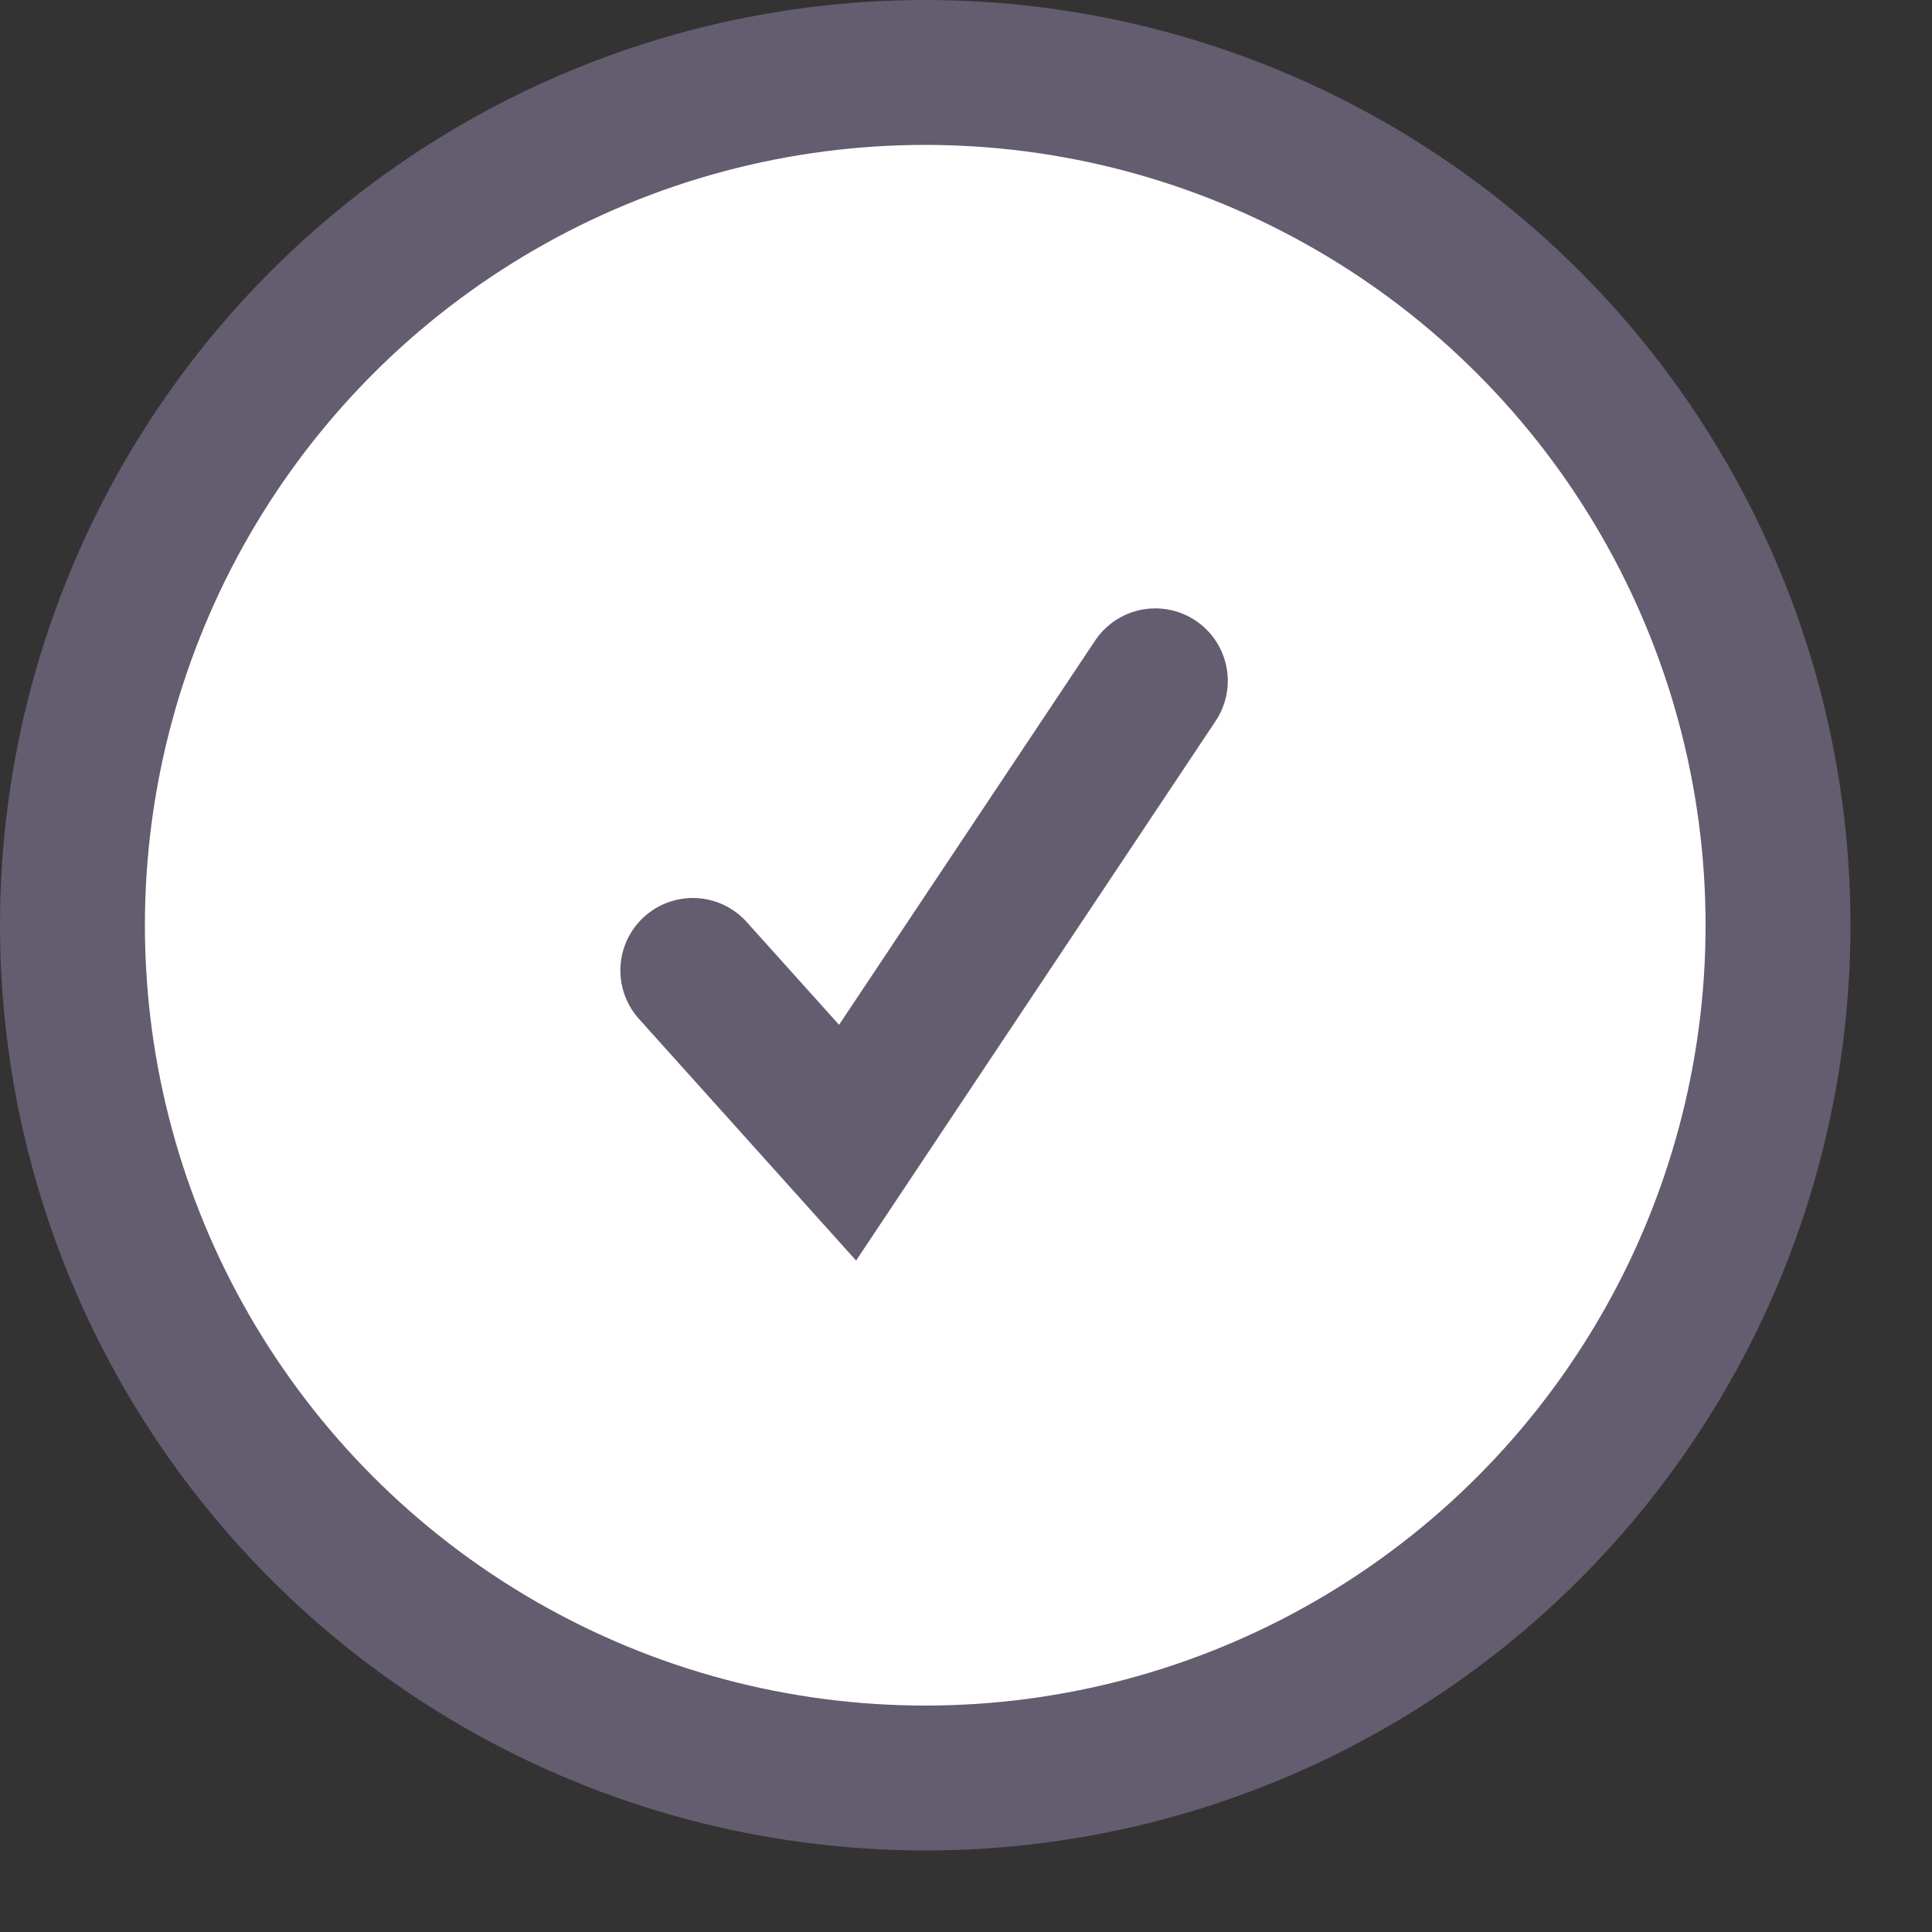
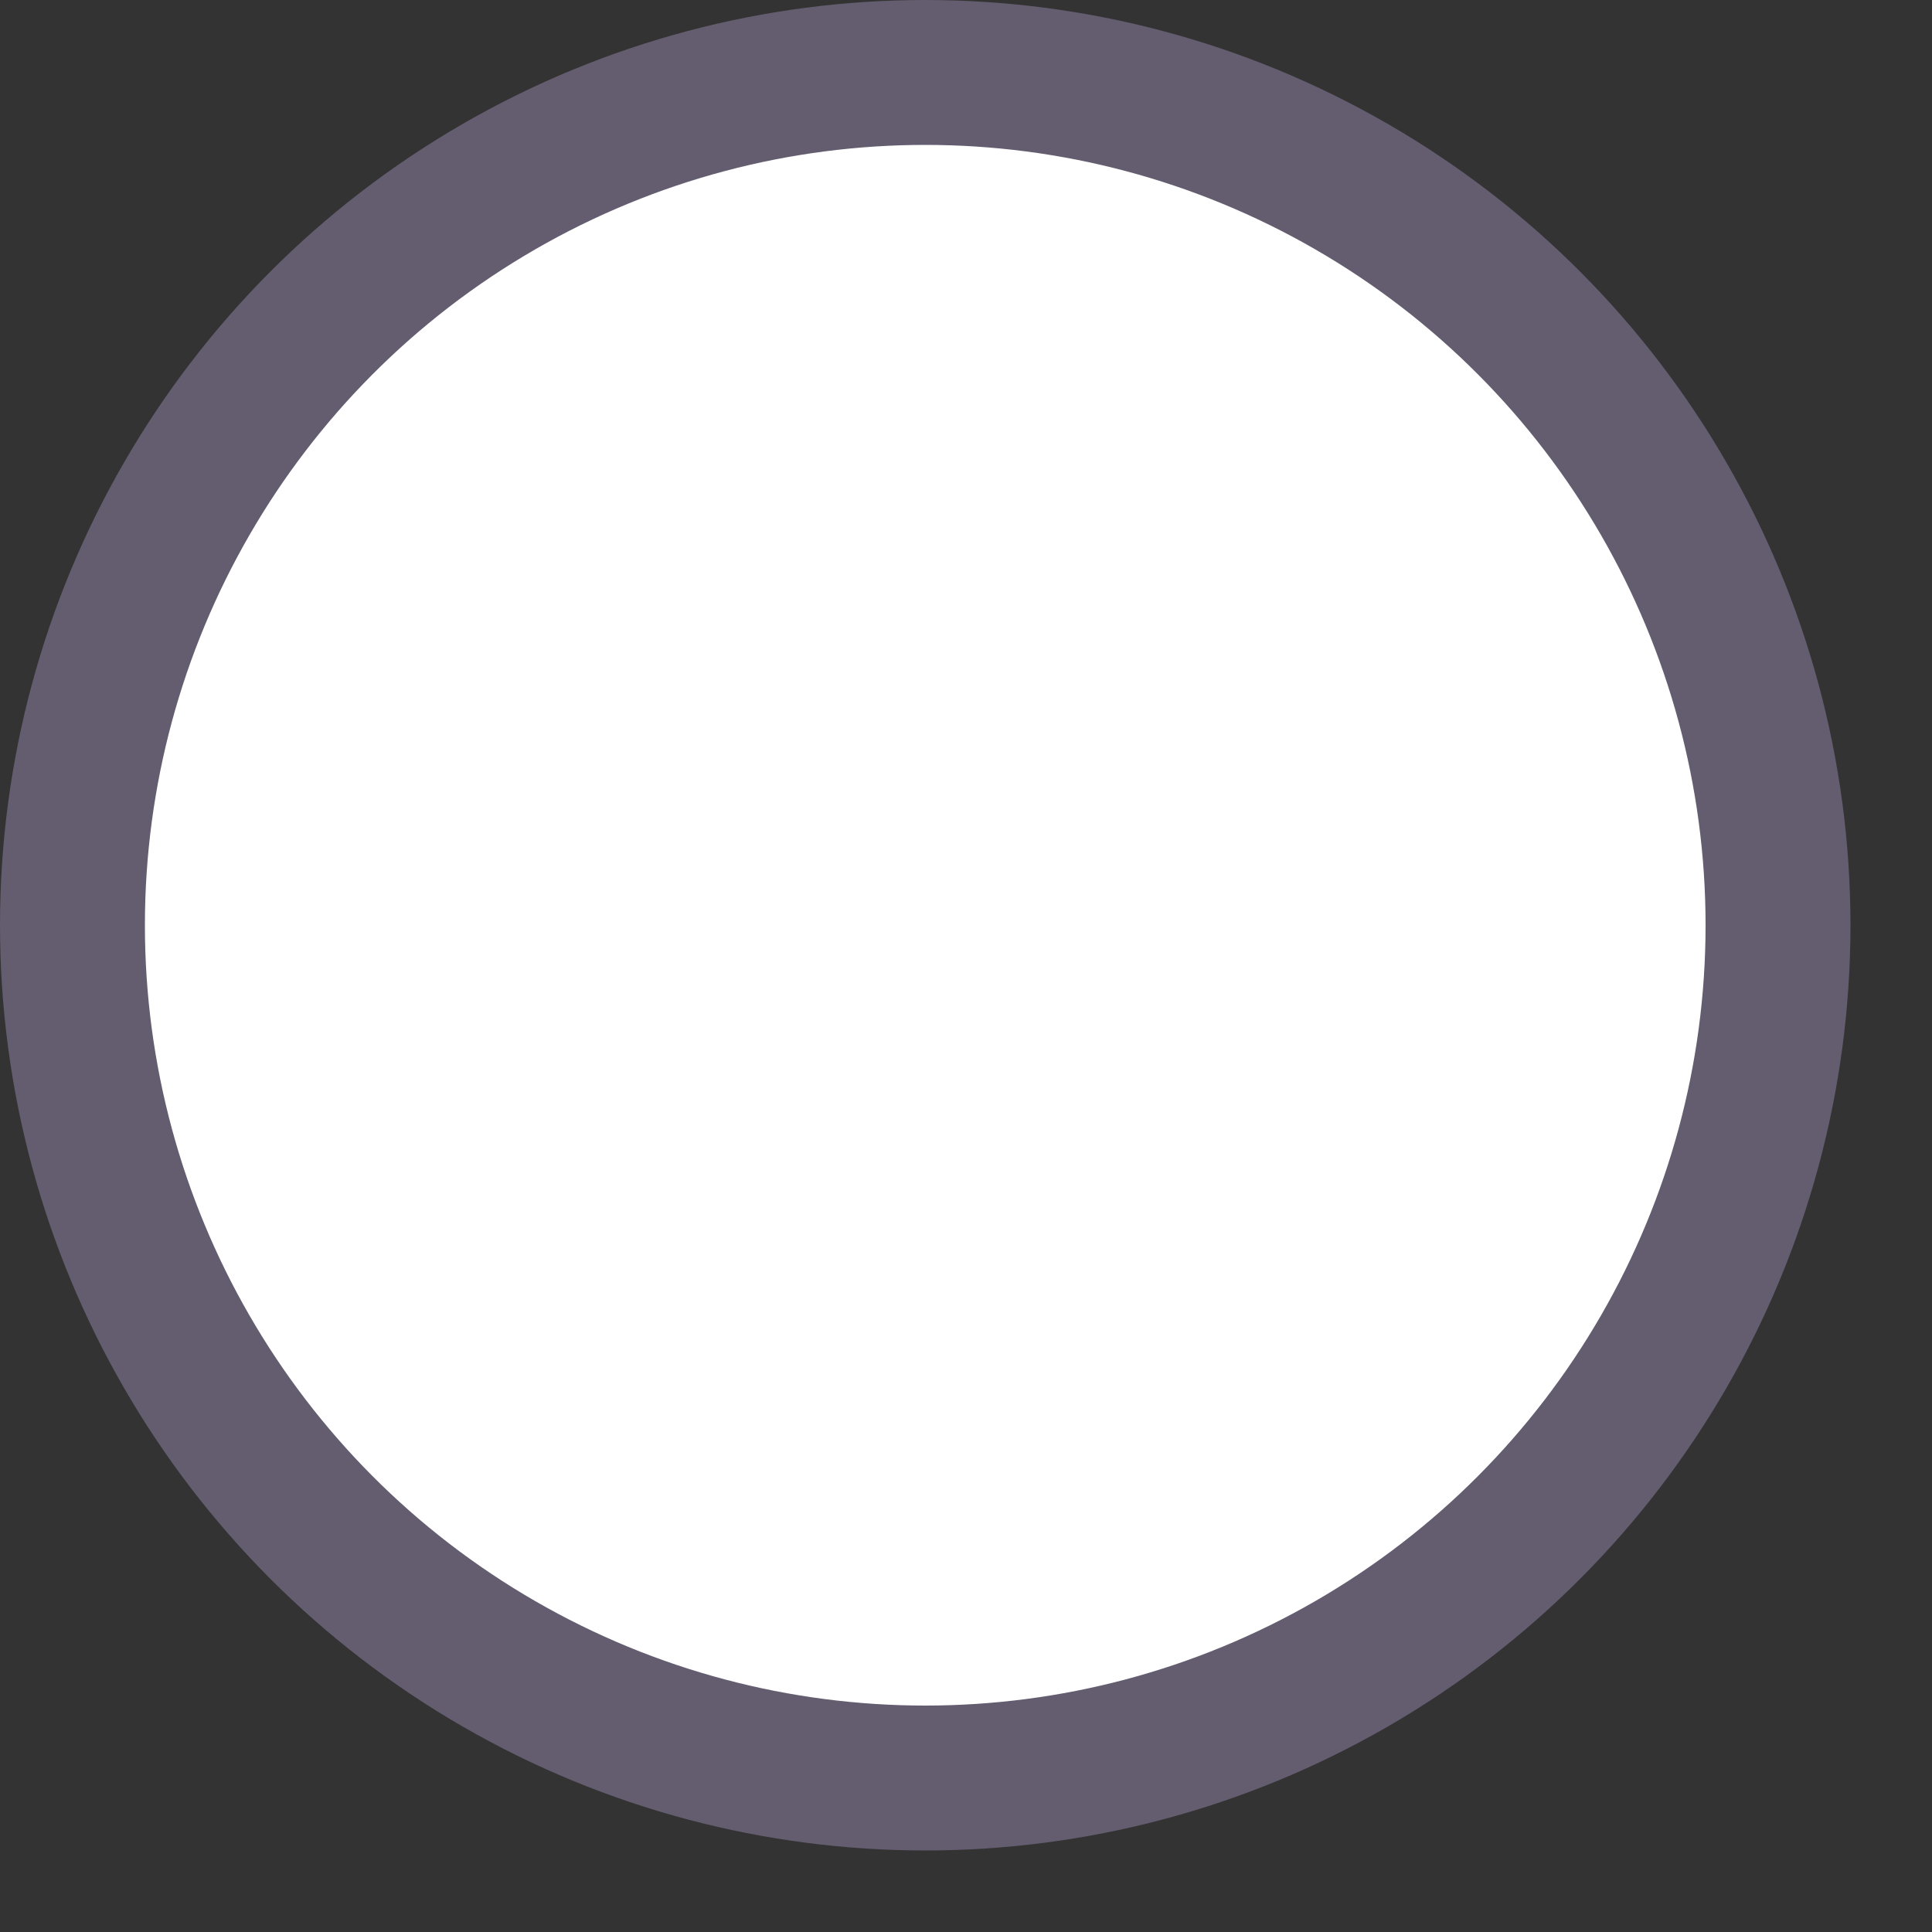
<svg xmlns="http://www.w3.org/2000/svg" fill="none" height="100%" overflow="visible" preserveAspectRatio="none" style="display: block;" viewBox="0 0 20 20" width="100%">
  <rect x="0" y="0" width="20" height="20" fill="#333333" stroke="none" />
  <g id="Group 2292">
    <g id="Frame 3882">
      <circle cx="9.578" cy="9.578" fill="white" id="Ellipse 359" r="8.828" stroke="#645C6F" stroke-width="1.5" />
      <g id="Group">
        <g id="Group_2">
-           <path d="M7.172 10.046L8.774 11.829L11.96 7.048" id="Vector" stroke="#645C6F" stroke-linecap="round" stroke-width="1.5" />
-         </g>
+           </g>
      </g>
    </g>
  </g>
</svg>